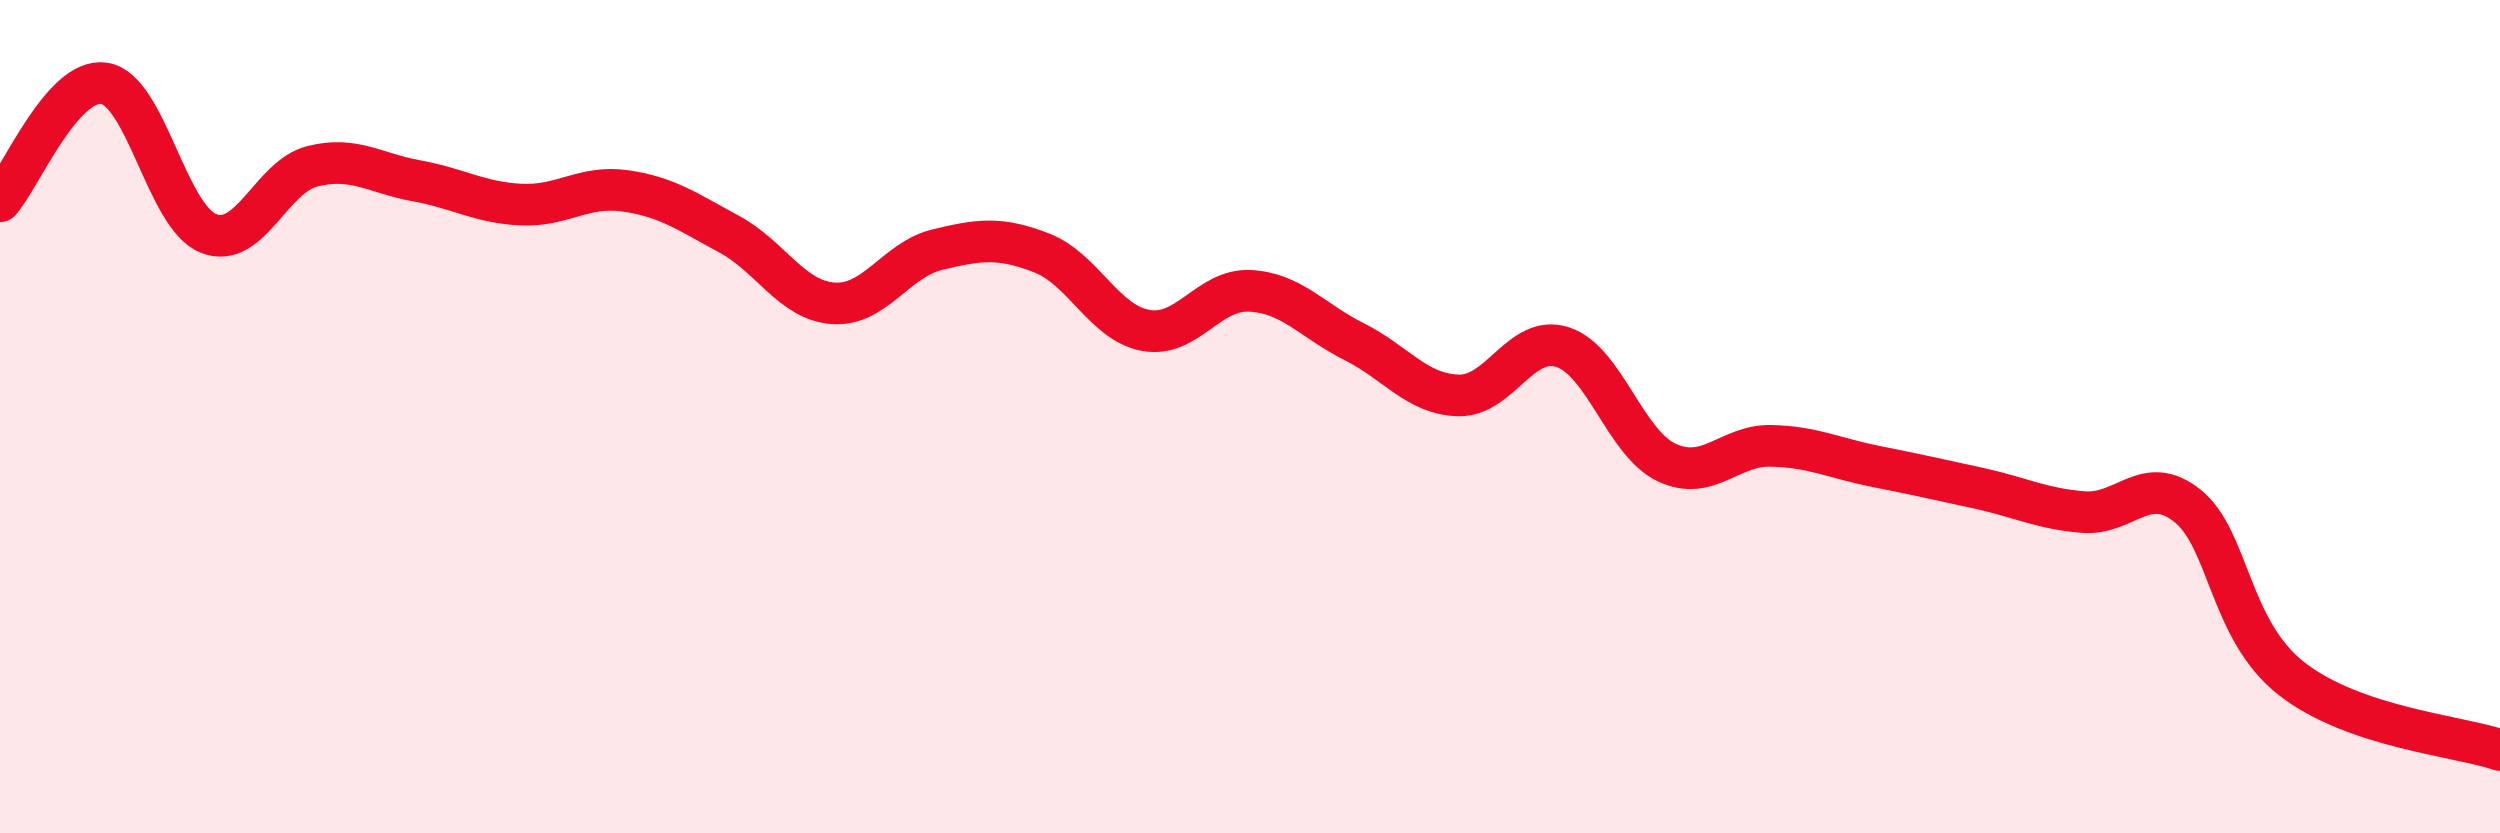
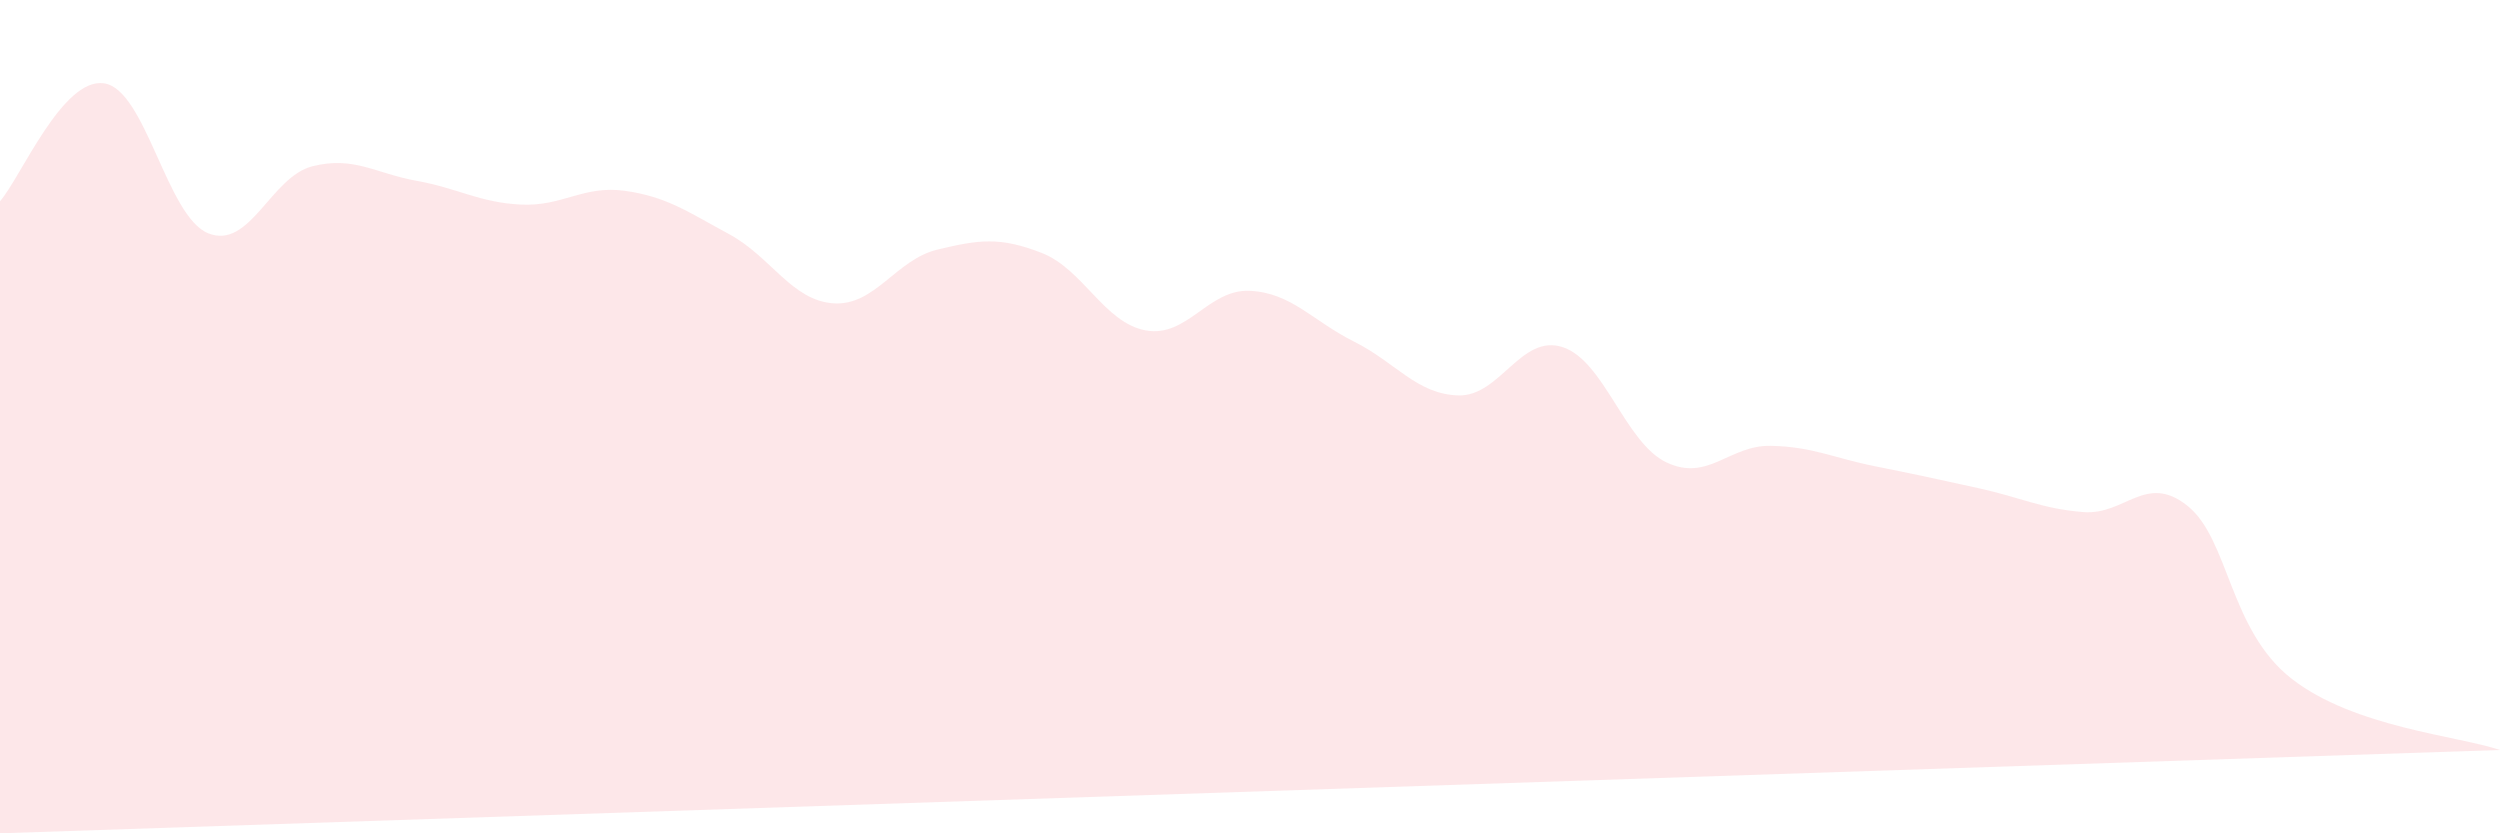
<svg xmlns="http://www.w3.org/2000/svg" width="60" height="20" viewBox="0 0 60 20">
-   <path d="M 0,4.83 C 0.5,4.26 1.5,1.85 2.5,2 C 3.5,2.15 4,5.2 5,5.6 C 6,6 6.5,4.24 7.5,3.99 C 8.5,3.74 9,4.16 10,4.34 C 11,4.52 11.5,4.86 12.5,4.91 C 13.5,4.96 14,4.44 15,4.58 C 16,4.72 16.5,5.08 17.5,5.62 C 18.5,6.16 19,7.21 20,7.28 C 21,7.35 21.5,6.23 22.5,5.99 C 23.5,5.75 24,5.68 25,6.07 C 26,6.46 26.5,7.75 27.5,7.93 C 28.5,8.11 29,6.93 30,6.98 C 31,7.03 31.5,7.7 32.5,8.2 C 33.5,8.7 34,9.46 35,9.49 C 36,9.52 36.5,8.01 37.5,8.33 C 38.5,8.65 39,10.63 40,11.1 C 41,11.57 41.5,10.68 42.5,10.7 C 43.5,10.72 44,10.99 45,11.19 C 46,11.39 46.5,11.5 47.5,11.72 C 48.5,11.94 49,12.21 50,12.29 C 51,12.37 51.5,11.34 52.5,12.14 C 53.5,12.94 53.5,15.12 55,16.29 C 56.5,17.46 59,17.66 60,18L60 20L0 20Z" fill="#EB0A25" opacity="0.1" stroke-linecap="round" stroke-linejoin="round" />
-   <path d="M 0,4.83 C 0.5,4.26 1.5,1.85 2.5,2 C 3.5,2.15 4,5.2 5,5.6 C 6,6 6.5,4.24 7.5,3.99 C 8.5,3.74 9,4.16 10,4.34 C 11,4.52 11.5,4.86 12.5,4.91 C 13.5,4.96 14,4.44 15,4.58 C 16,4.72 16.5,5.08 17.5,5.62 C 18.5,6.16 19,7.21 20,7.28 C 21,7.35 21.5,6.23 22.5,5.99 C 23.5,5.75 24,5.68 25,6.07 C 26,6.46 26.5,7.75 27.5,7.93 C 28.5,8.11 29,6.93 30,6.98 C 31,7.03 31.5,7.7 32.5,8.2 C 33.5,8.7 34,9.46 35,9.49 C 36,9.52 36.5,8.01 37.5,8.33 C 38.5,8.65 39,10.63 40,11.1 C 41,11.57 41.5,10.68 42.5,10.7 C 43.5,10.72 44,10.99 45,11.19 C 46,11.39 46.5,11.5 47.5,11.72 C 48.5,11.94 49,12.21 50,12.29 C 51,12.37 51.5,11.34 52.5,12.14 C 53.5,12.94 53.5,15.12 55,16.29 C 56.5,17.46 59,17.66 60,18" stroke="#EB0A25" stroke-width="1" fill="none" stroke-linecap="round" stroke-linejoin="round" />
+   <path d="M 0,4.83 C 0.5,4.26 1.5,1.85 2.5,2 C 3.5,2.15 4,5.2 5,5.6 C 6,6 6.5,4.24 7.5,3.99 C 8.5,3.74 9,4.16 10,4.34 C 11,4.52 11.5,4.86 12.5,4.91 C 13.5,4.96 14,4.44 15,4.58 C 16,4.72 16.5,5.08 17.5,5.62 C 18.5,6.16 19,7.21 20,7.28 C 21,7.35 21.5,6.23 22.5,5.99 C 23.5,5.75 24,5.68 25,6.07 C 26,6.46 26.5,7.75 27.5,7.93 C 28.5,8.11 29,6.93 30,6.98 C 31,7.03 31.5,7.7 32.5,8.2 C 33.5,8.7 34,9.46 35,9.49 C 36,9.52 36.5,8.01 37.5,8.33 C 38.5,8.65 39,10.63 40,11.1 C 41,11.57 41.5,10.68 42.5,10.7 C 43.5,10.72 44,10.99 45,11.19 C 46,11.39 46.5,11.5 47.5,11.72 C 48.5,11.94 49,12.21 50,12.29 C 51,12.37 51.5,11.34 52.5,12.14 C 53.5,12.94 53.5,15.12 55,16.29 C 56.5,17.46 59,17.66 60,18L0 20Z" fill="#EB0A25" opacity="0.1" stroke-linecap="round" stroke-linejoin="round" />
</svg>